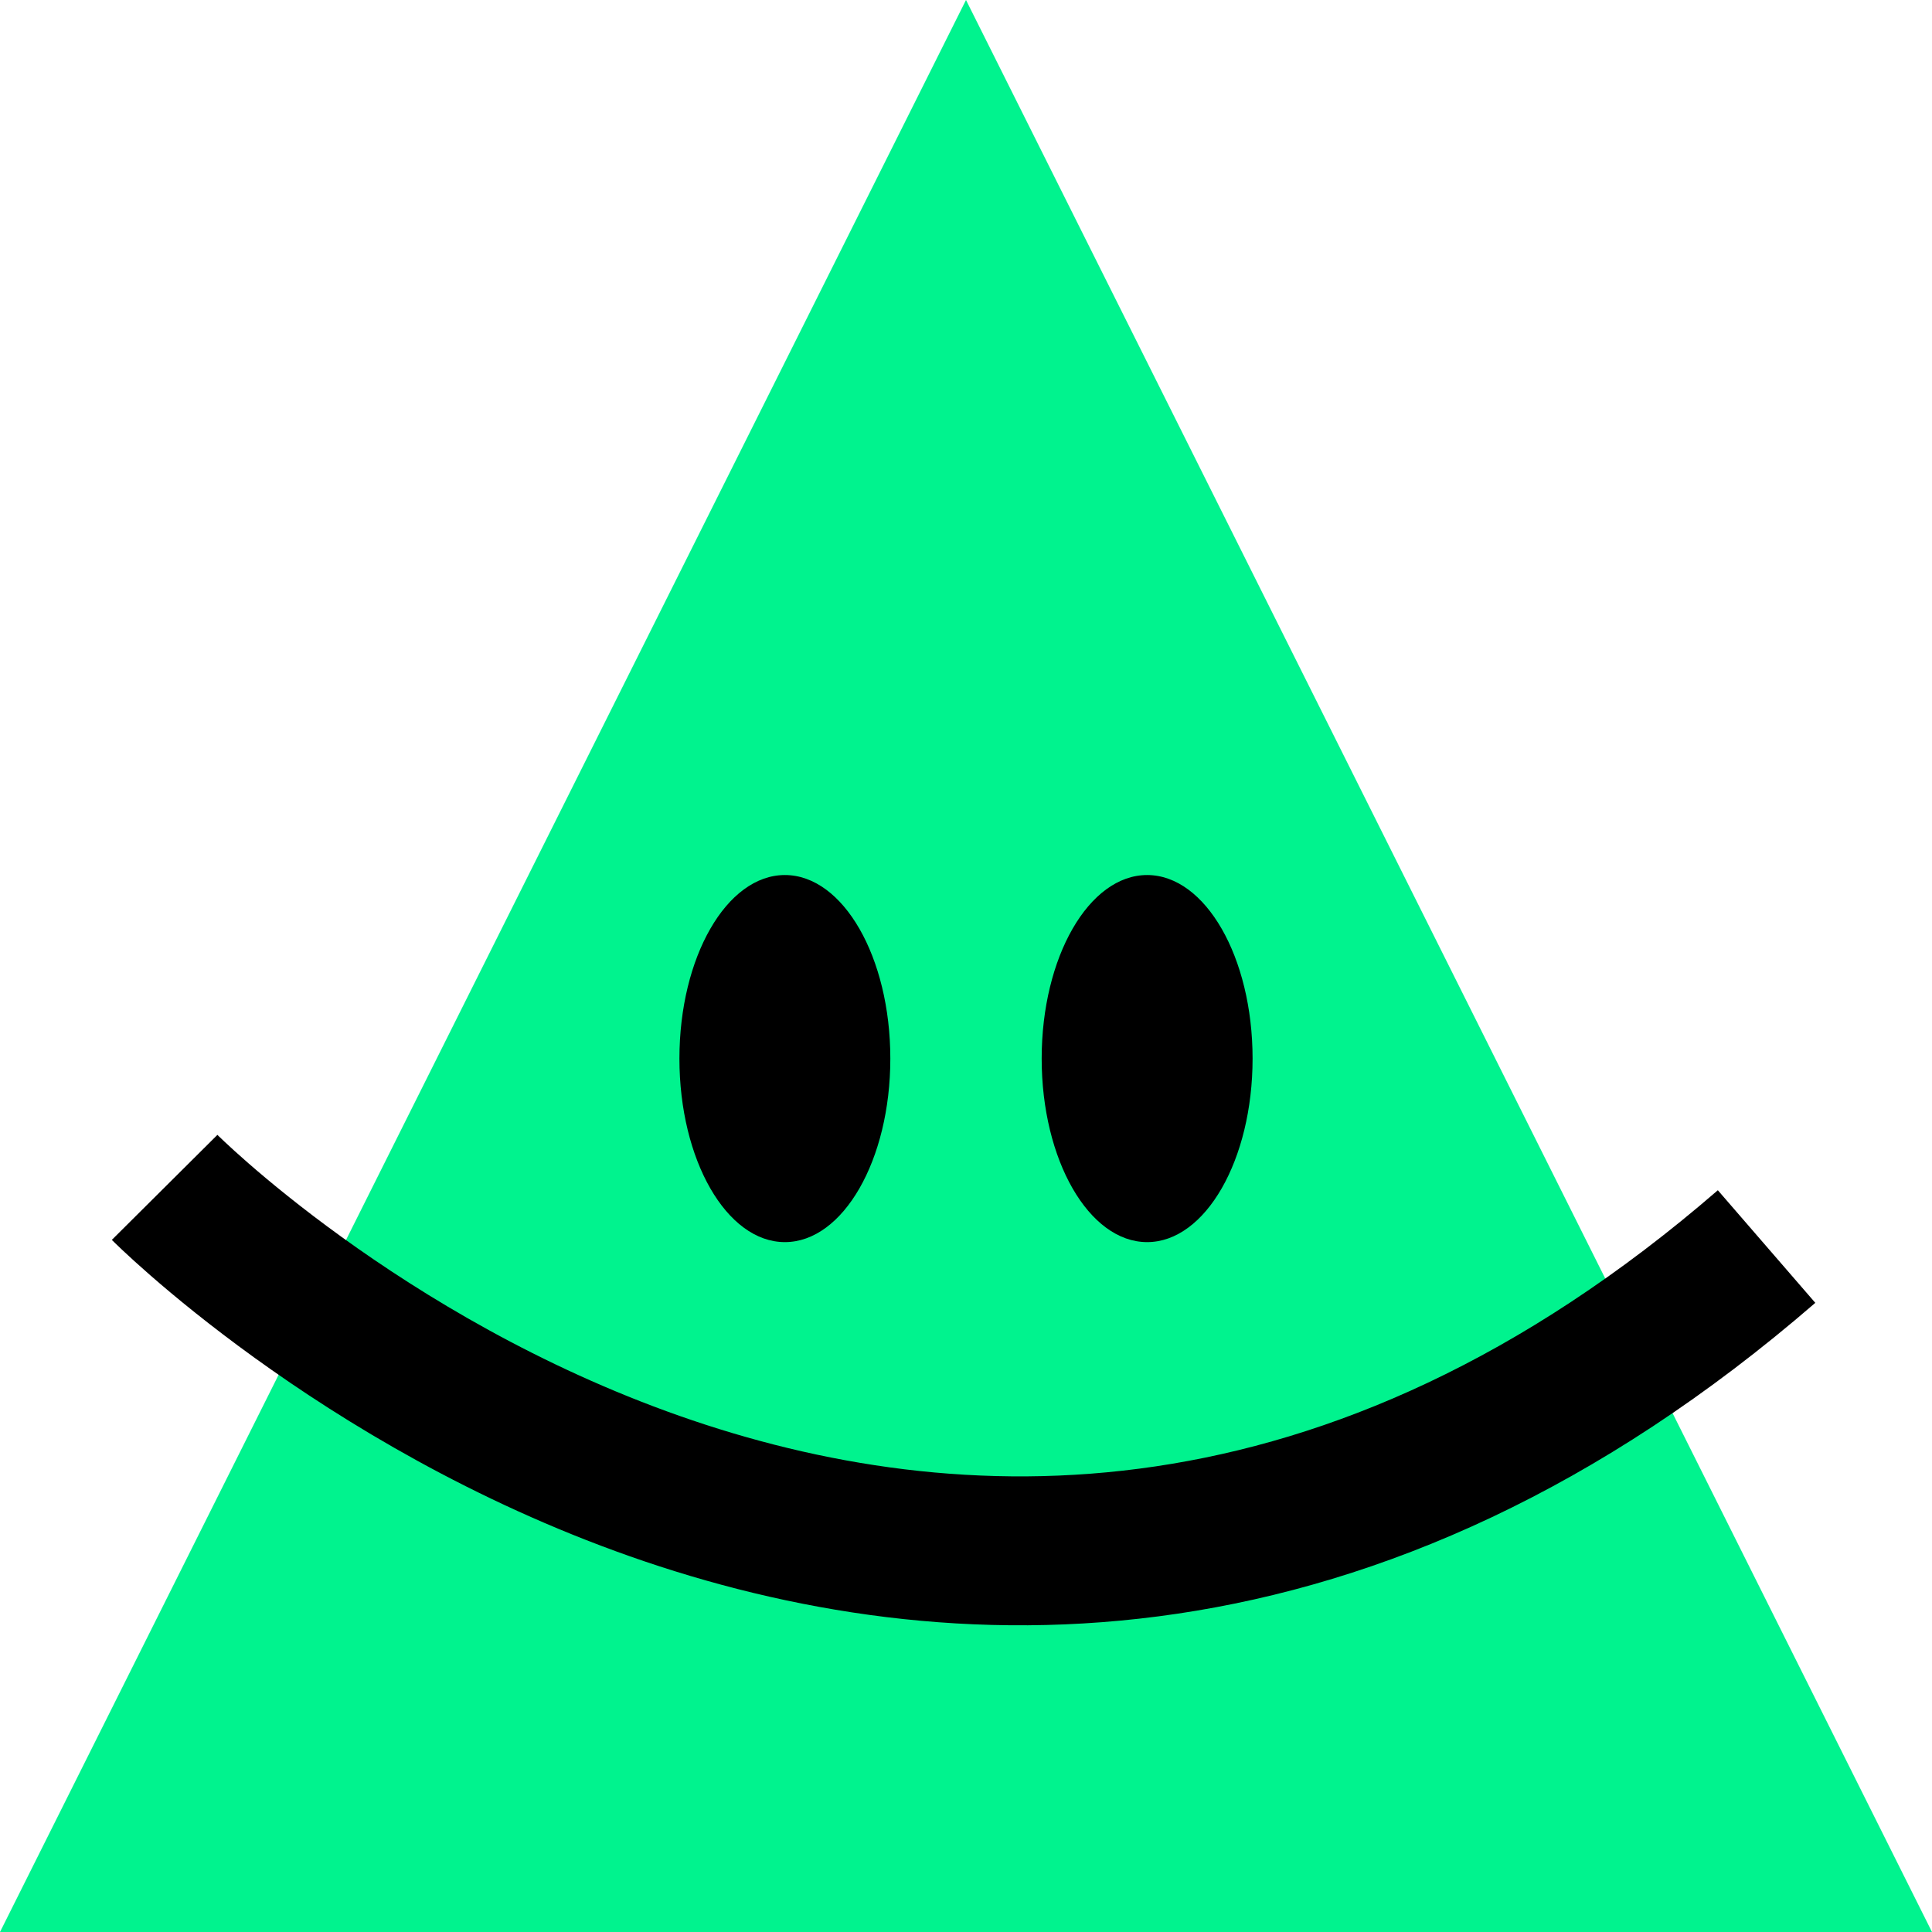
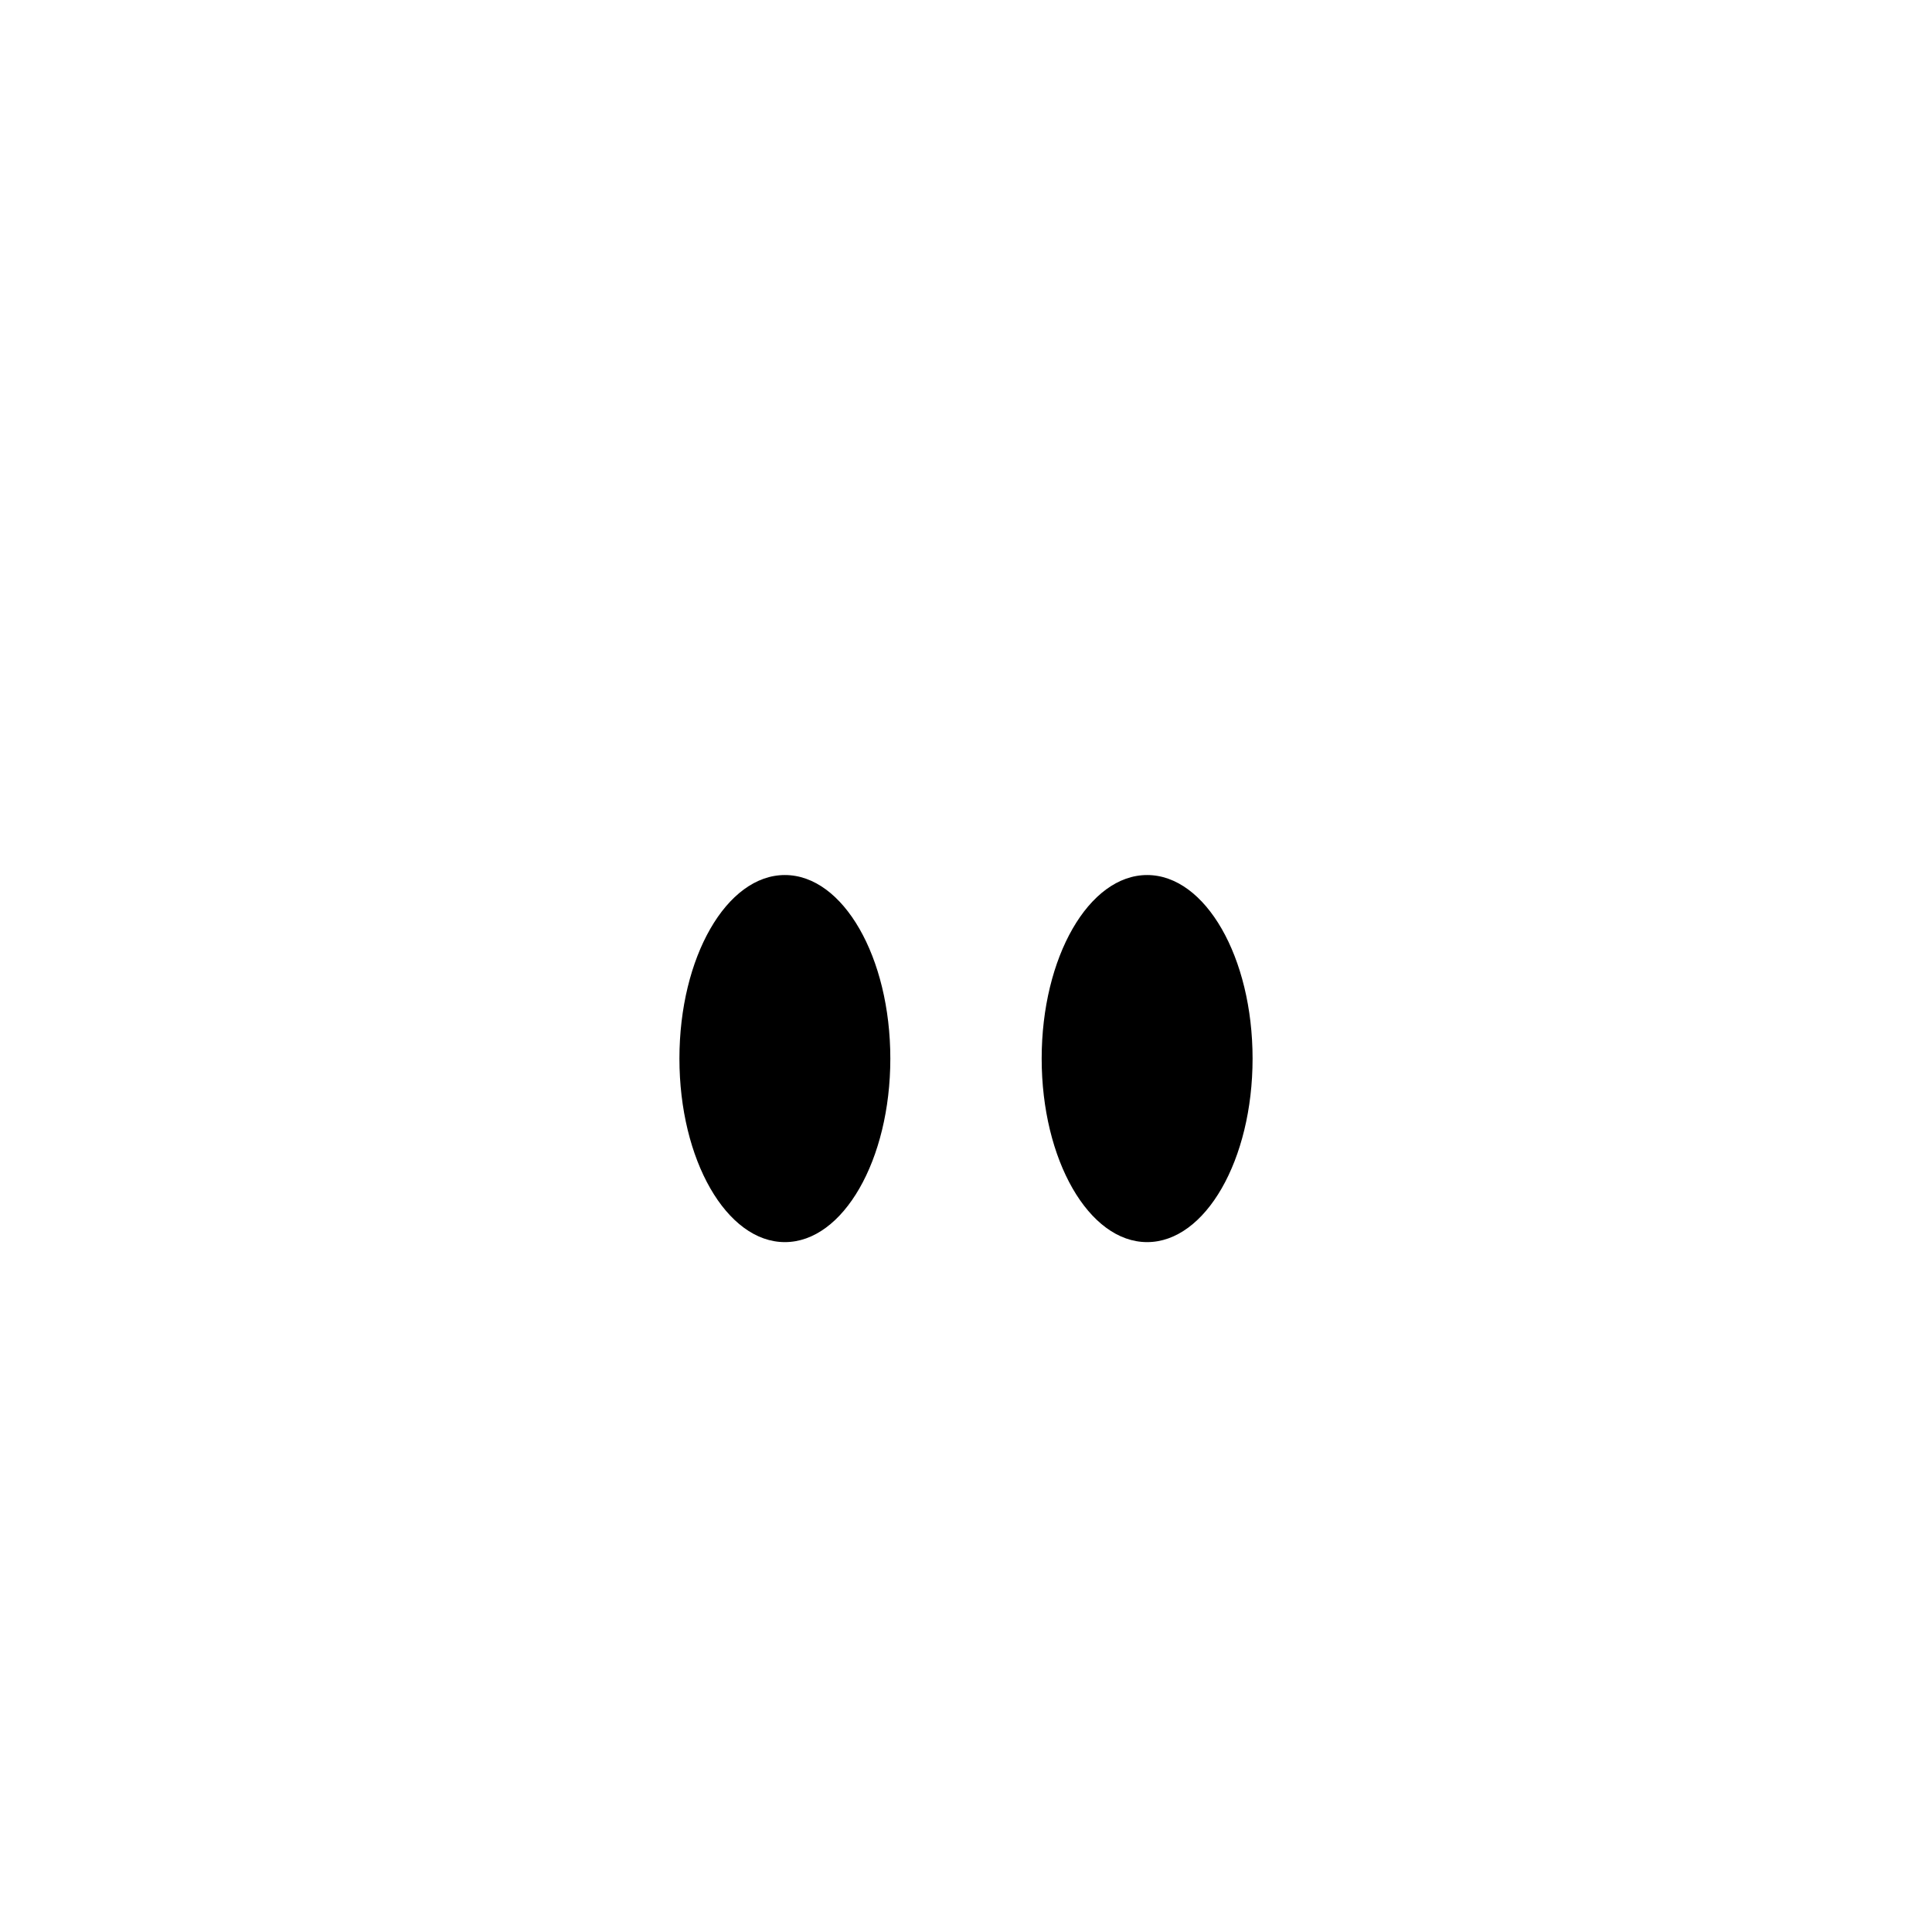
<svg xmlns="http://www.w3.org/2000/svg" width="48" height="48" clip-rule="evenodd" stroke-miterlimit="1.5" version="1.1" viewBox="0 0 48 48">
-   <path d="m24 0 24 48h-48z" fill="#00f38e" />
-   <path d="m4.09 29.5s19.2 19.3 39.8 1.47" fill="none" stroke="#000" stroke-width="3.7" />
  <ellipse cx="19.5" cy="26.3" rx="2.62" ry="4.56" />
  <ellipse cx="28.5" cy="26.3" rx="2.62" ry="4.56" />
</svg>